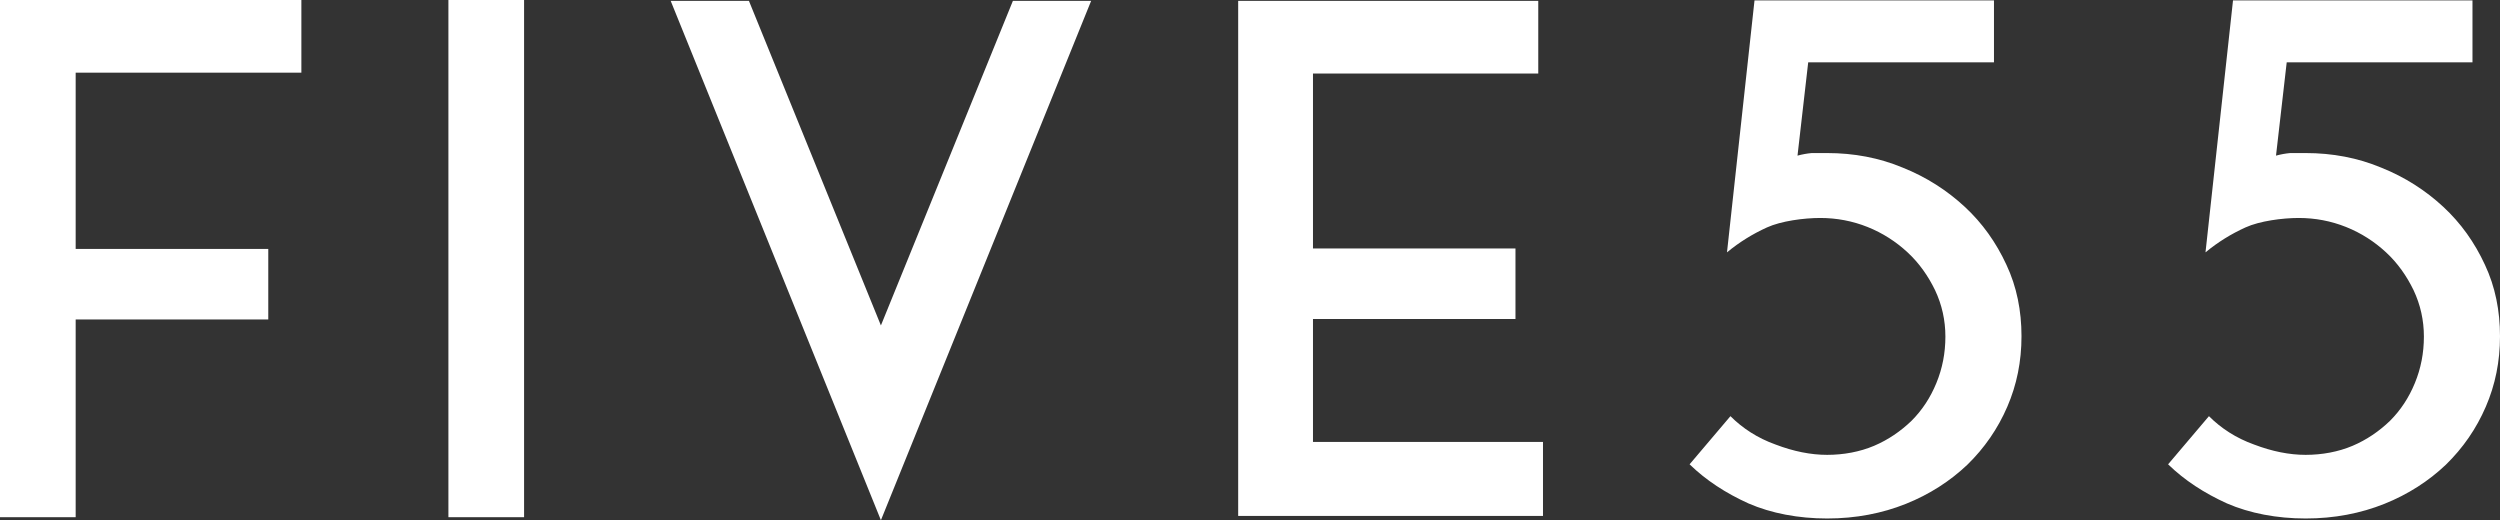
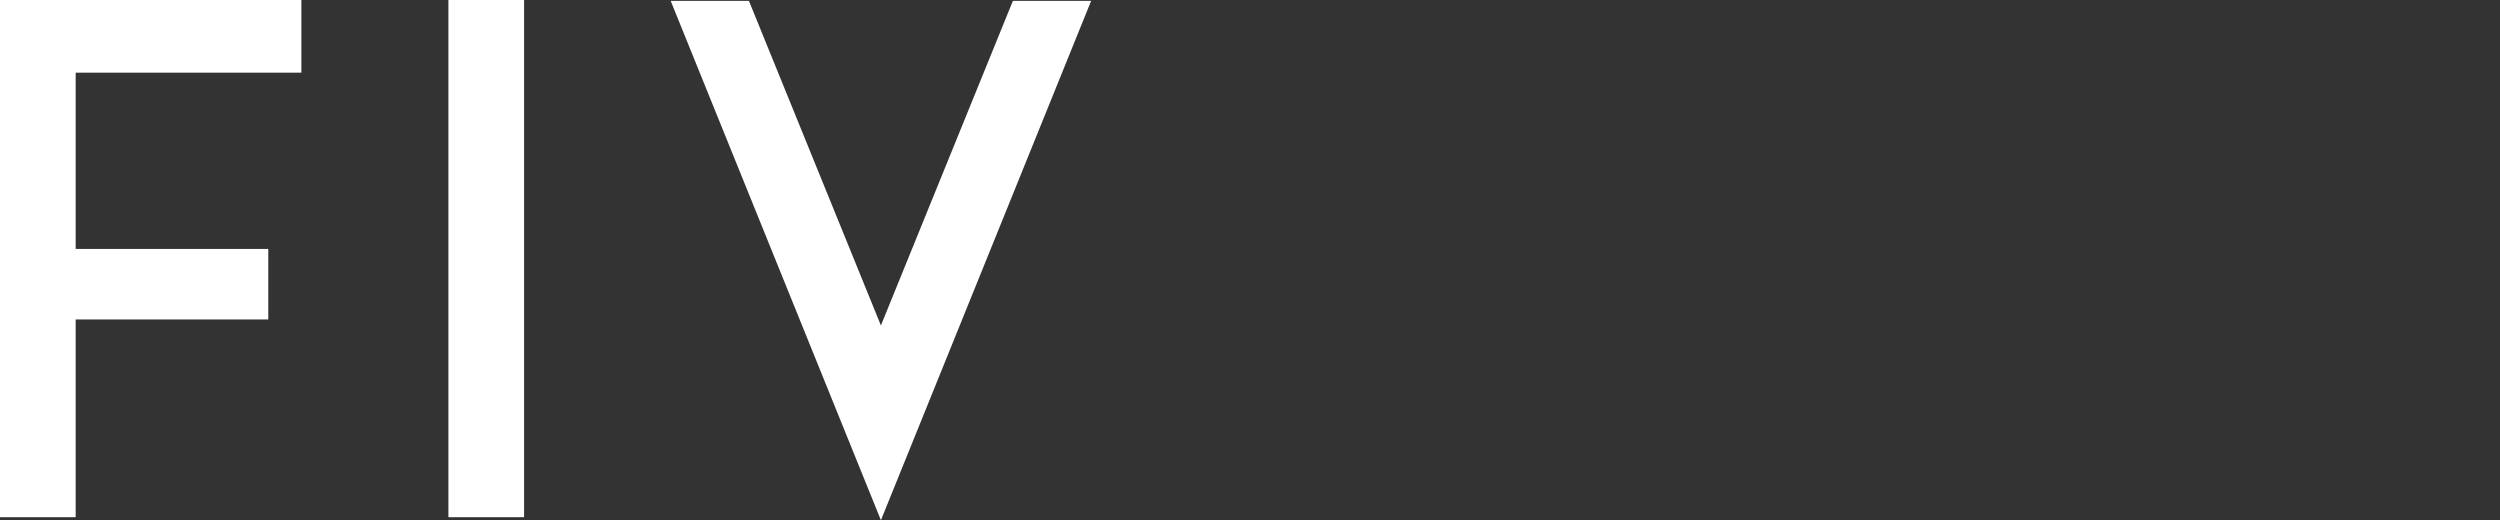
<svg xmlns="http://www.w3.org/2000/svg" id="Layer_1" data-name="Layer 1" version="1.1" viewBox="0 0 581.5 121">
  <rect x="0" y="0" width="581.5" height="121" fill="#333333" stroke="none" />
  <defs>
    <style>
      .cls-1 {
        fill: #fff;
        stroke-width: 0px;
      }
    </style>
  </defs>
  <path class="cls-1" d="M0,0h70.1v16.9H17.6v41h44.8v16.4H17.6v46H0V0Z" />
  <path class="cls-1" d="M104.3,0h17.6v120.3h-17.6V0Z" />
-   <path class="cls-1" d="M235.6.2h18.2l-48.9,120.8L156,.2h18.2l30.7,75.5L235.6.2Z" />
-   <path class="cls-1" d="M305.4,102.8h53.5v17.2h-70.9V.2h69.8v16.9h-52.4v40.7h47.1v16.4h-47.1v28.6Z" />
-   <path class="cls-1" d="M420.6,14.4l-2.5,21.8c1.1-.3,2.2-.5,3.3-.6,1.1,0,2.3,0,3.6,0,6.2,0,12.1,1.1,17.6,3.4,5.5,2.2,10.3,5.3,14.4,9.1,4.1,3.8,7.3,8.3,9.7,13.5,2.4,5.1,3.5,10.7,3.5,16.6s-1.1,11.3-3.3,16.4c-2.2,5.1-5.3,9.6-9.3,13.5-4,3.8-8.8,6.9-14.3,9.1-5.5,2.2-11.6,3.4-18.3,3.4s-13-1.2-18.3-3.5c-5.3-2.4-9.9-5.4-13.7-9.1l9.5-11.2c2.8,2.8,6.3,5.1,10.5,6.6,4.2,1.6,8.2,2.4,12,2.4s7.6-.7,10.9-2.1c3.3-1.4,6.2-3.4,8.7-5.8,2.5-2.5,4.4-5.4,5.8-8.8,1.4-3.4,2.1-7,2.1-10.8s-.8-7.4-2.4-10.8c-1.6-3.3-3.7-6.3-6.4-8.8-2.7-2.5-5.8-4.5-9.3-5.9-3.5-1.4-7.2-2.1-11-2.1s-9.1.7-12.4,2.2c-3.3,1.5-6.4,3.4-9.3,5.8l6.4-58.6h55.7v14.4h-43.3Z" />
-   <path class="cls-1" d="M531.9,14.4l-2.5,21.8c1.1-.3,2.2-.5,3.3-.6,1.1,0,2.3,0,3.6,0,6.2,0,12.1,1.1,17.6,3.4,5.5,2.2,10.3,5.3,14.4,9.1,4.1,3.8,7.3,8.3,9.7,13.5,2.4,5.1,3.5,10.7,3.5,16.6s-1.1,11.3-3.3,16.4c-2.2,5.1-5.3,9.6-9.3,13.5-4,3.8-8.8,6.9-14.3,9.1-5.5,2.2-11.6,3.4-18.3,3.4s-13-1.2-18.3-3.5c-5.3-2.4-9.9-5.4-13.7-9.1l9.5-11.2c2.8,2.8,6.3,5.1,10.5,6.6,4.2,1.6,8.2,2.4,12,2.4s7.6-.7,10.9-2.1c3.3-1.4,6.2-3.4,8.7-5.8,2.5-2.5,4.4-5.4,5.8-8.8,1.4-3.4,2.1-7,2.1-10.8s-.8-7.4-2.4-10.8c-1.6-3.3-3.7-6.3-6.4-8.8-2.7-2.5-5.8-4.5-9.3-5.9-3.5-1.4-7.2-2.1-11-2.1s-9.1.7-12.4,2.2c-3.3,1.5-6.4,3.4-9.3,5.8l6.4-58.6h55.7v14.4h-43.3Z" />
+   <path class="cls-1" d="M235.6.2h18.2l-48.9,120.8L156,.2h18.2l30.7,75.5L235.6.2" />
</svg>